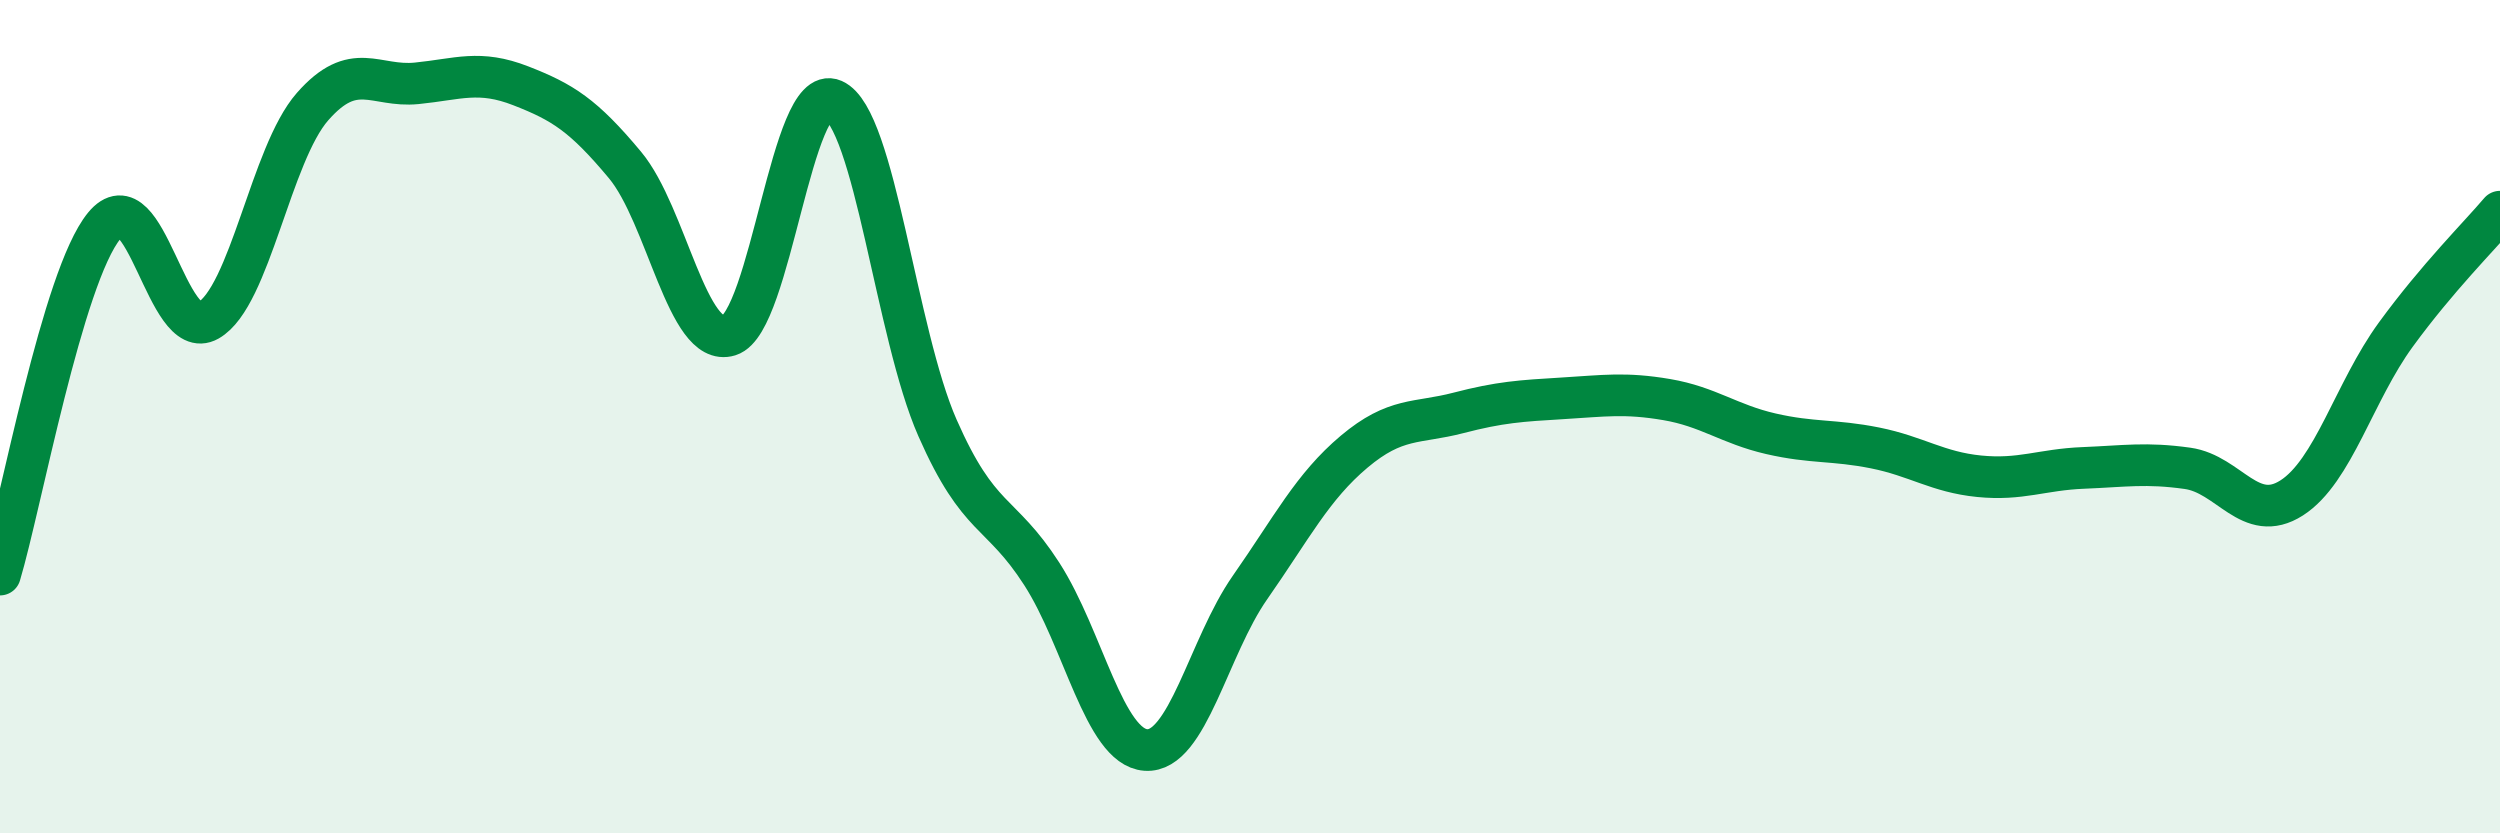
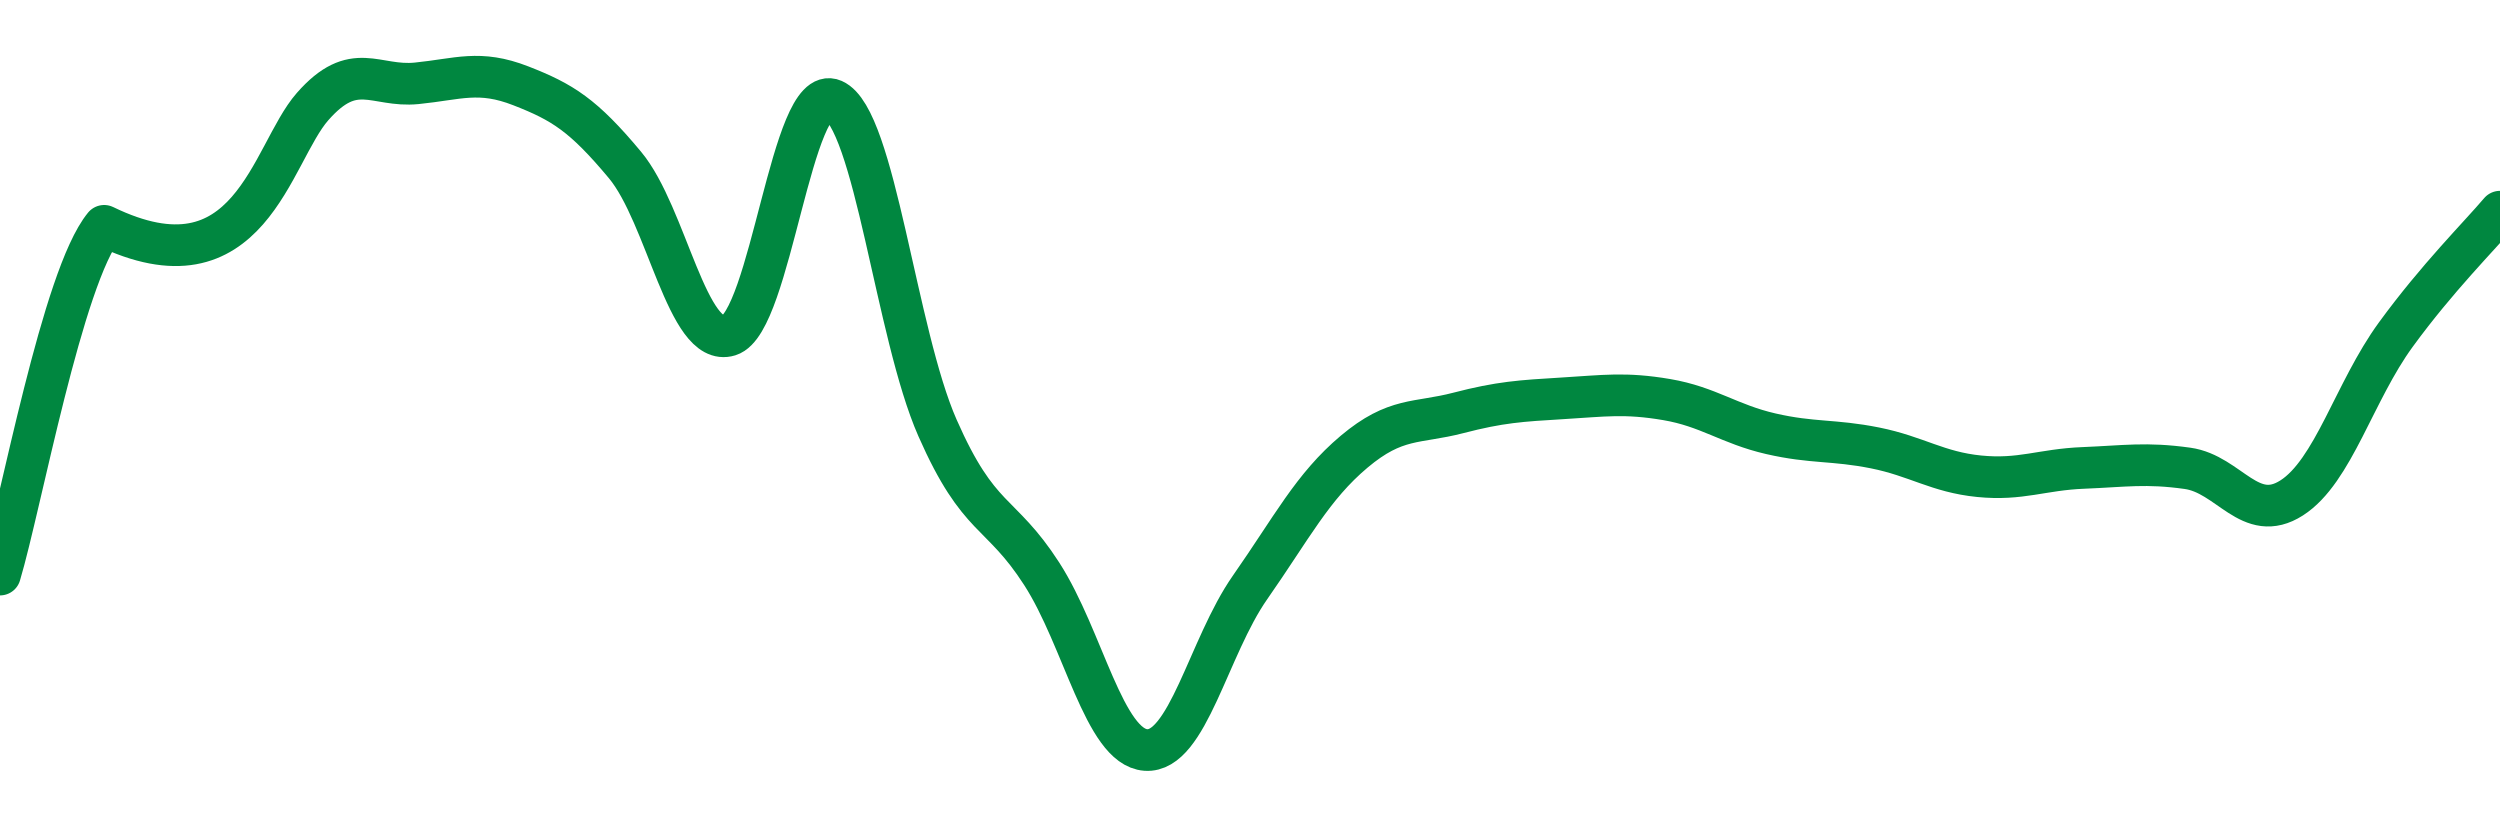
<svg xmlns="http://www.w3.org/2000/svg" width="60" height="20" viewBox="0 0 60 20">
-   <path d="M 0,13.79 C 0.5,12.12 1.5,6.64 2.5,5.42 C 3.5,4.2 4,8.26 5,7.69 C 6,7.12 6.5,3.7 7.5,2.56 C 8.5,1.42 9,2.1 10,2 C 11,1.9 11.5,1.67 12.5,2.06 C 13.5,2.45 14,2.76 15,3.96 C 16,5.16 16.5,8.36 17.5,8.05 C 18.5,7.74 19,1.96 20,2.4 C 21,2.84 21.5,8 22.5,10.27 C 23.5,12.54 24,12.22 25,13.77 C 26,15.32 26.5,17.93 27.5,18 C 28.5,18.07 29,15.53 30,14.1 C 31,12.67 31.5,11.68 32.5,10.84 C 33.5,10 34,10.17 35,9.91 C 36,9.65 36.5,9.62 37.5,9.56 C 38.5,9.5 39,9.42 40,9.59 C 41,9.76 41.5,10.18 42.5,10.41 C 43.5,10.64 44,10.55 45,10.75 C 46,10.95 46.5,11.33 47.5,11.43 C 48.5,11.53 49,11.27 50,11.23 C 51,11.19 51.5,11.1 52.5,11.24 C 53.5,11.38 54,12.59 55,11.95 C 56,11.31 56.5,9.4 57.5,8.03 C 58.5,6.66 59.5,5.67 60,5.08L60 20L0 20Z" fill="#008740" opacity="0.1" stroke-linecap="round" stroke-linejoin="round" />
-   <path d="M 0,13.79 C 0.5,12.12 1.5,6.64 2.5,5.42 C 3.5,4.2 4,8.26 5,7.69 C 6,7.12 6.5,3.7 7.5,2.56 C 8.5,1.42 9,2.1 10,2 C 11,1.9 11.5,1.67 12.5,2.06 C 13.5,2.45 14,2.76 15,3.96 C 16,5.16 16.5,8.36 17.5,8.05 C 18.5,7.74 19,1.96 20,2.4 C 21,2.84 21.5,8 22.5,10.27 C 23.5,12.54 24,12.22 25,13.77 C 26,15.32 26.5,17.93 27.5,18 C 28.5,18.07 29,15.53 30,14.1 C 31,12.67 31.5,11.68 32.5,10.84 C 33.5,10 34,10.17 35,9.91 C 36,9.65 36.5,9.62 37.5,9.56 C 38.5,9.5 39,9.42 40,9.59 C 41,9.76 41.5,10.18 42.5,10.41 C 43.5,10.64 44,10.55 45,10.75 C 46,10.95 46.5,11.33 47.5,11.43 C 48.5,11.53 49,11.27 50,11.23 C 51,11.19 51.5,11.1 52.5,11.24 C 53.5,11.38 54,12.59 55,11.95 C 56,11.31 56.5,9.4 57.5,8.03 C 58.5,6.66 59.5,5.67 60,5.08" stroke="#008740" stroke-width="1" fill="none" stroke-linecap="round" stroke-linejoin="round" />
+   <path d="M 0,13.79 C 0.5,12.12 1.5,6.64 2.5,5.42 C 6,7.12 6.5,3.7 7.5,2.56 C 8.5,1.42 9,2.1 10,2 C 11,1.9 11.5,1.67 12.5,2.06 C 13.5,2.45 14,2.76 15,3.96 C 16,5.16 16.5,8.36 17.5,8.05 C 18.5,7.74 19,1.96 20,2.4 C 21,2.84 21.5,8 22.5,10.27 C 23.5,12.54 24,12.22 25,13.77 C 26,15.32 26.5,17.93 27.5,18 C 28.5,18.07 29,15.53 30,14.1 C 31,12.67 31.5,11.68 32.5,10.84 C 33.5,10 34,10.17 35,9.91 C 36,9.65 36.5,9.62 37.5,9.56 C 38.5,9.5 39,9.42 40,9.59 C 41,9.76 41.5,10.18 42.5,10.41 C 43.5,10.64 44,10.55 45,10.75 C 46,10.95 46.5,11.33 47.5,11.43 C 48.5,11.53 49,11.27 50,11.23 C 51,11.19 51.5,11.1 52.5,11.24 C 53.5,11.38 54,12.59 55,11.95 C 56,11.31 56.5,9.4 57.5,8.03 C 58.5,6.66 59.5,5.67 60,5.08" stroke="#008740" stroke-width="1" fill="none" stroke-linecap="round" stroke-linejoin="round" />
</svg>